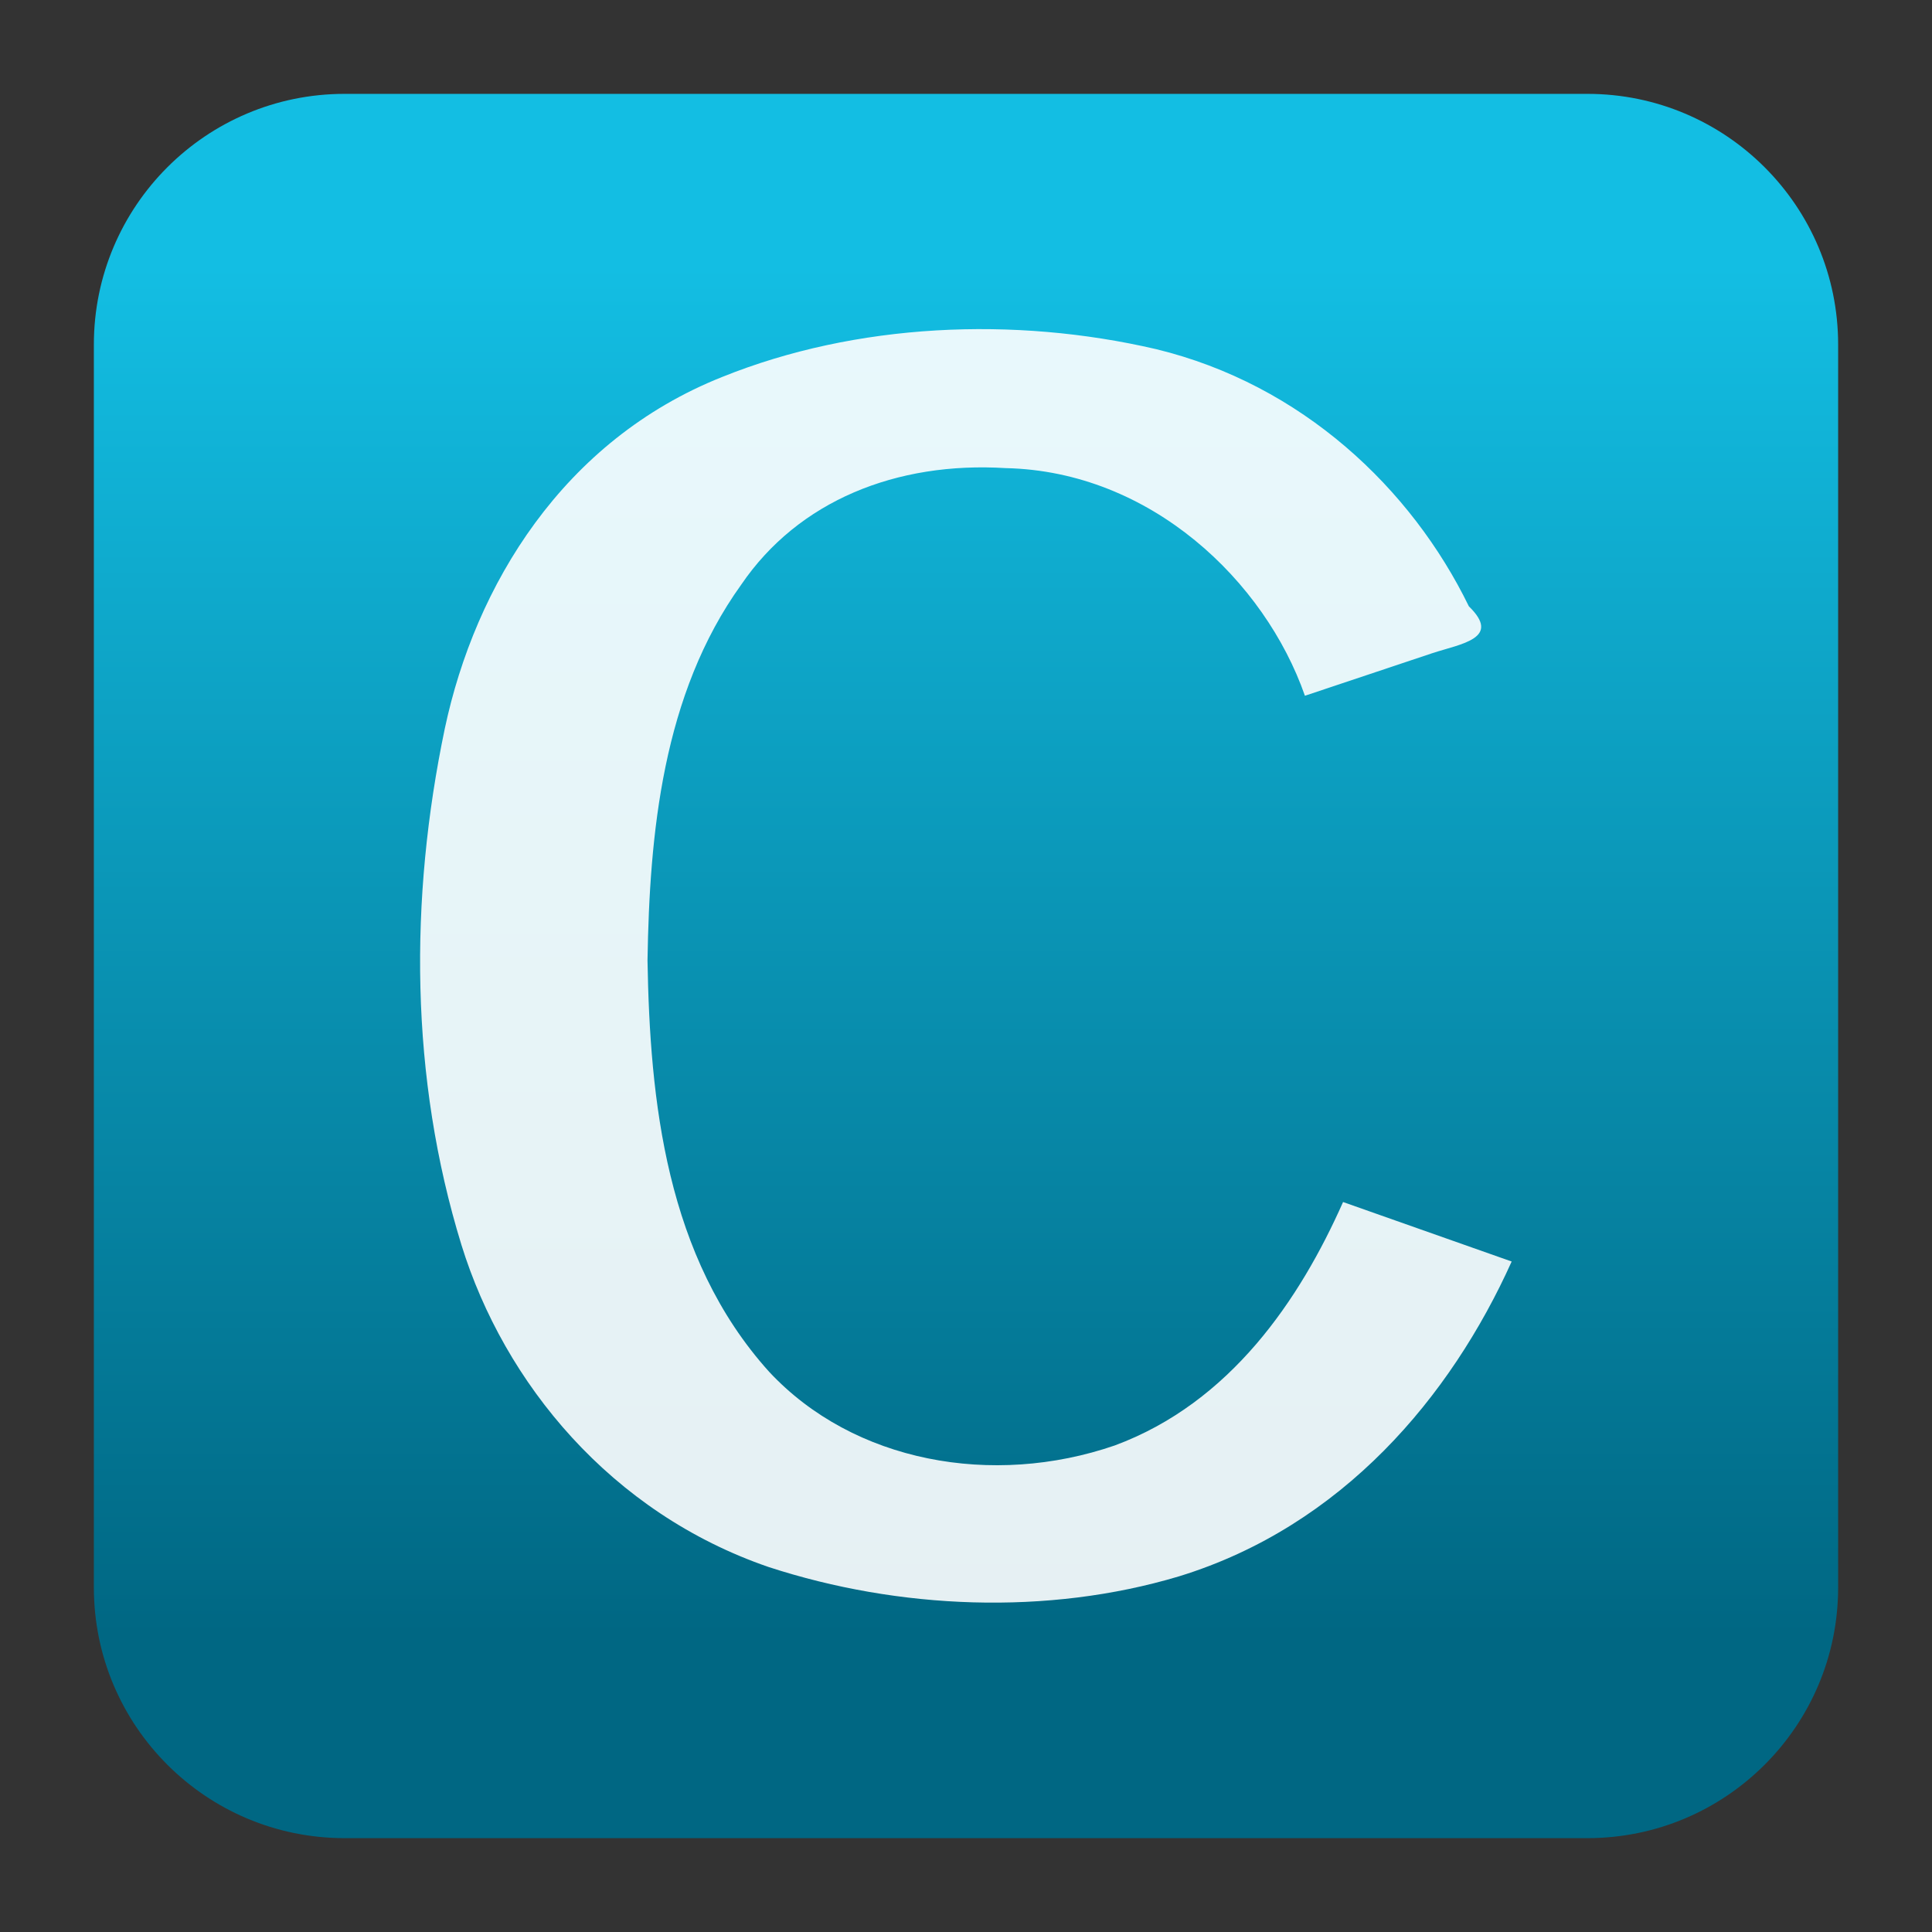
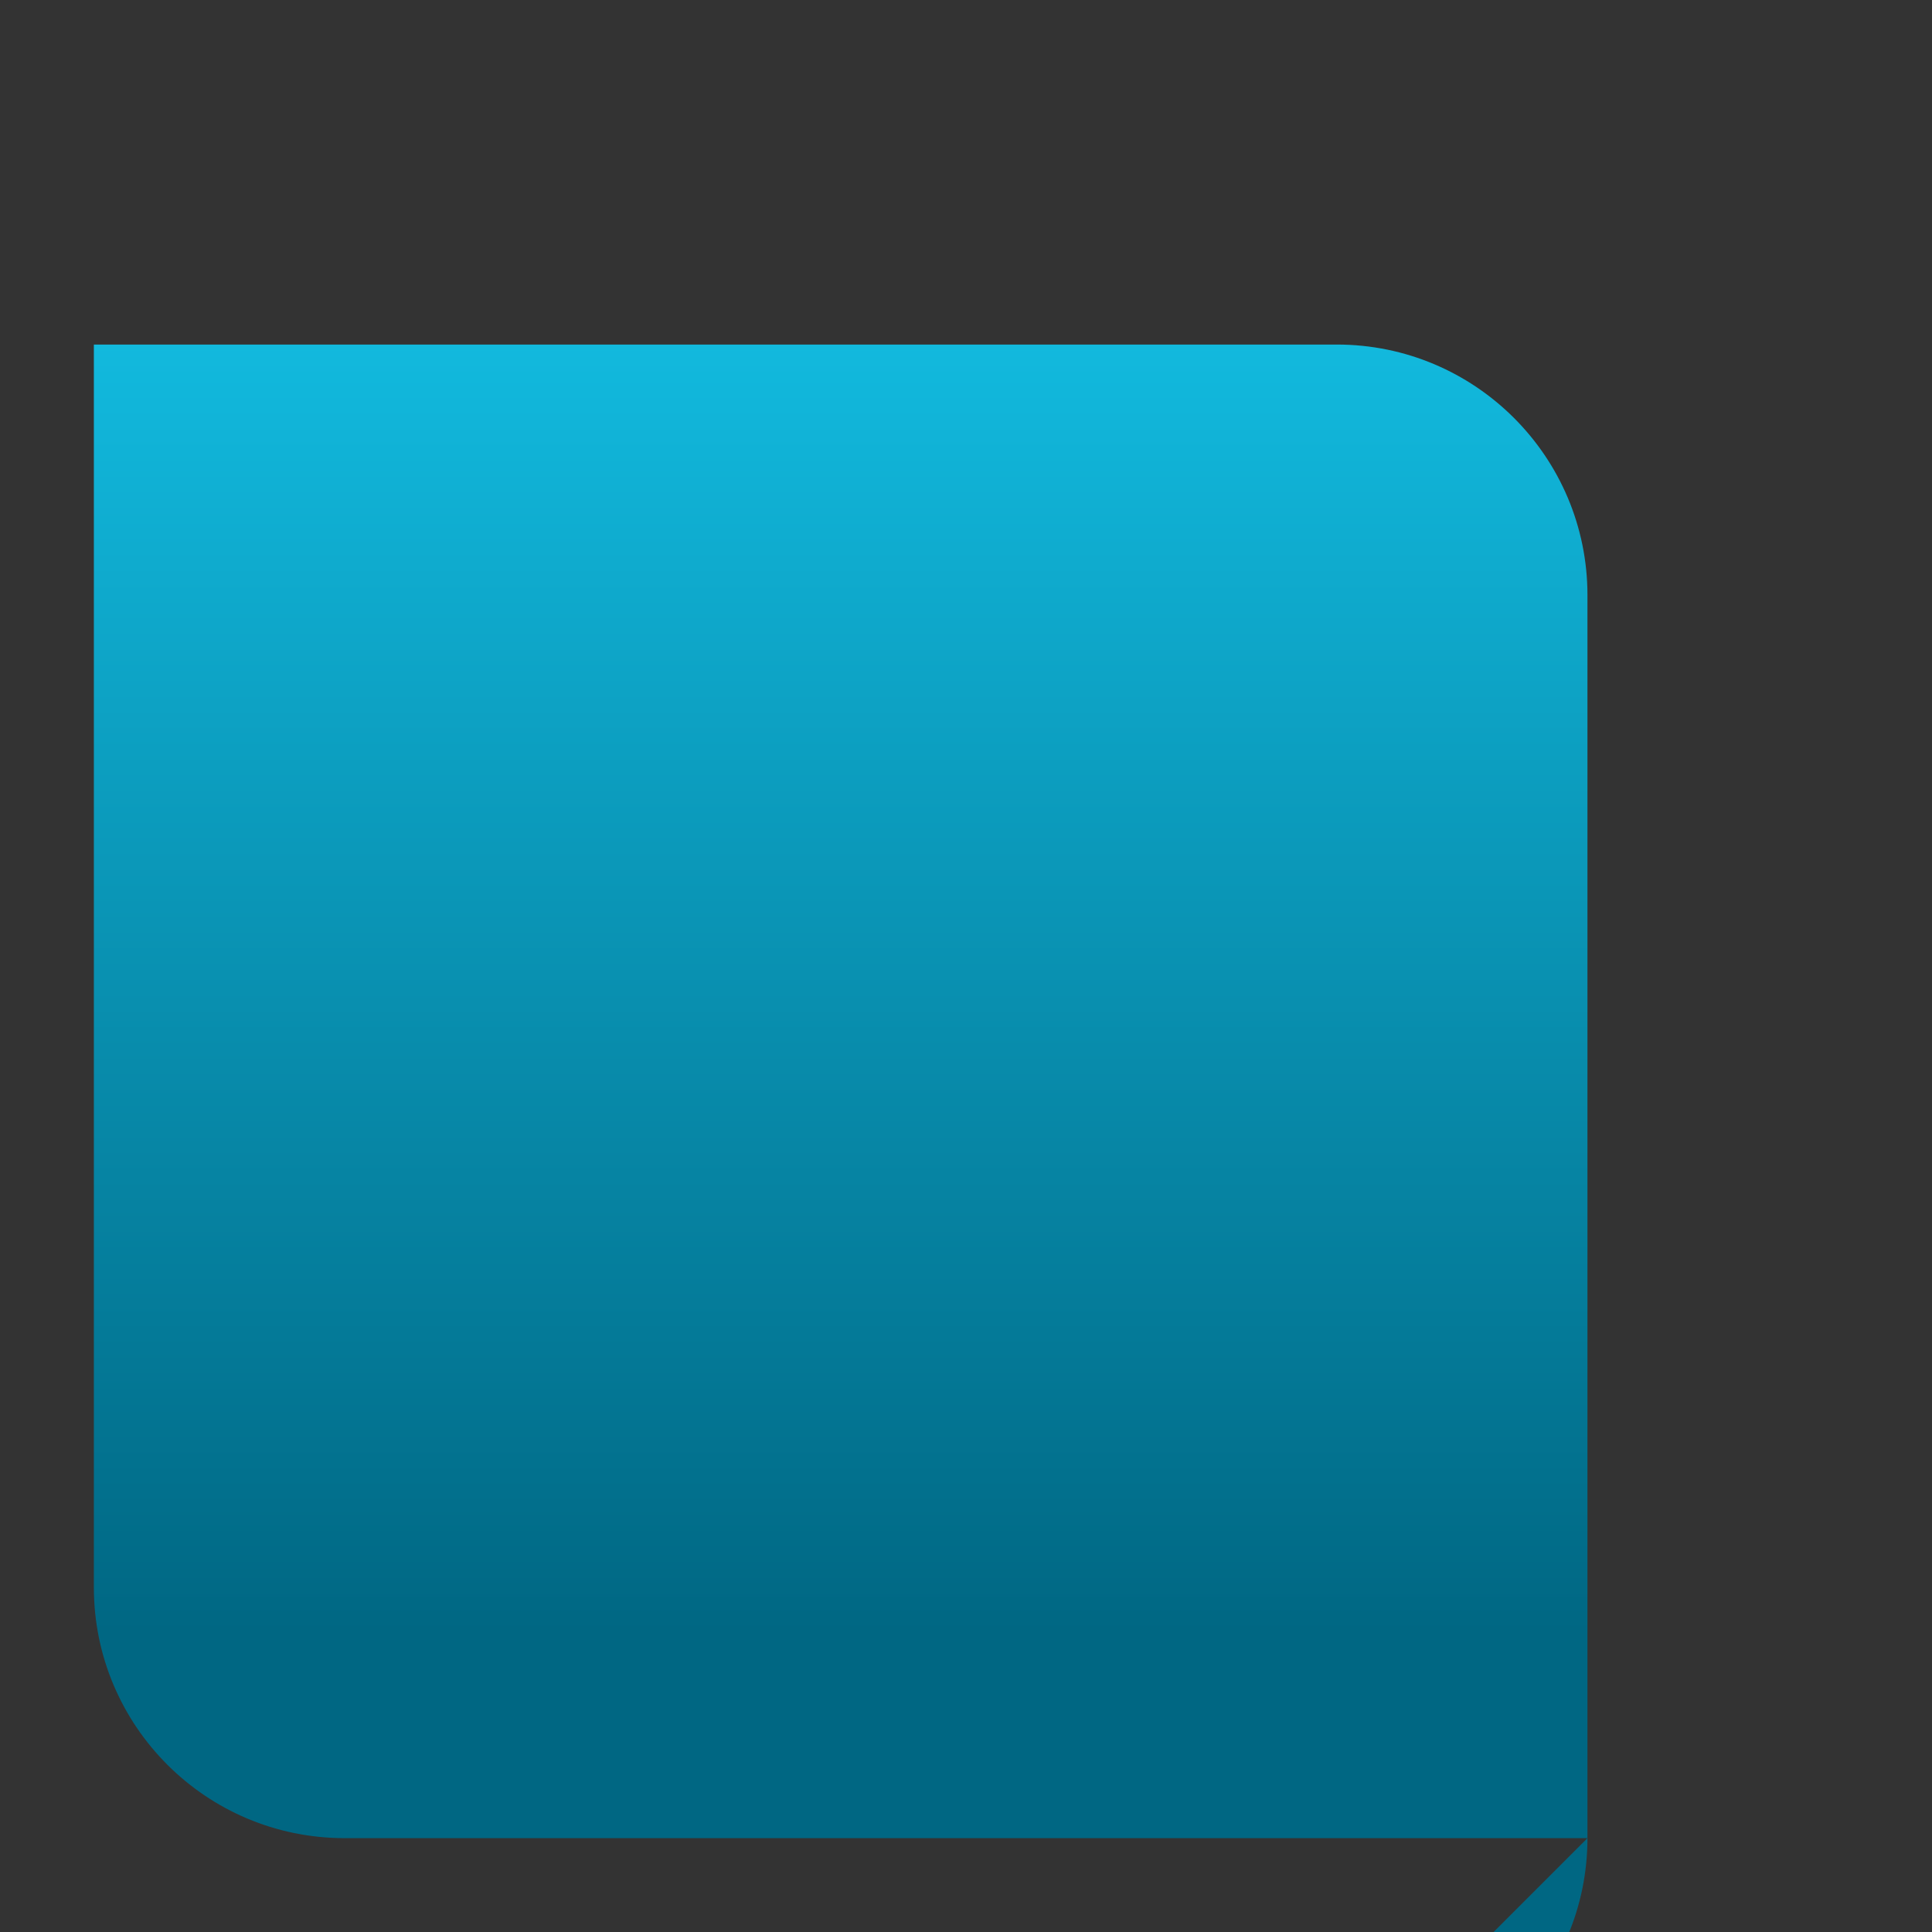
<svg xmlns="http://www.w3.org/2000/svg" clip-rule="evenodd" fill-rule="evenodd" stroke-linejoin="round" stroke-miterlimit="2" viewBox="0 0 48 48">
  <rect x="0" y="0" width="48" height="48" fill="#333333" stroke="none" />
  <linearGradient id="a" x2="1" gradientTransform="matrix(0 -33.687 33.687 0 923.28 40.45)" gradientUnits="userSpaceOnUse">
    <stop stop-color="#006783" offset="0" />
    <stop stop-color="#13bee3" offset="1" />
  </linearGradient>
-   <path d="m39.44 45.668h-30.88c-3.438 0-6.228-2.79-6.228-6.228v-30.88c0-3.438 2.79-6.228 6.228-6.228h30.88c3.438 0 6.228 2.79 6.228 6.228v30.88c0 3.438-2.79 6.228-6.228 6.228z" fill="url(#a)" />
-   <path transform="matrix(1.13 0 0 1.13 -3.123 -3.123)" d="m17 23.878c.053 3.075.402 6.527 2.674 9.046 1.856 1.991 4.913 2.545 7.6 1.62 2.543-.942 4.068-3.208 5.019-5.352l3.707 1.308c-1.336 2.967-3.719 5.817-7.314 6.922-2.895.867-6.167.726-9.02-.204-3.468-1.19-5.814-4.041-6.757-7.083-1.135-3.688-1.148-7.608-.366-11.351.667-3.146 2.597-6.339 6.101-7.733 2.947-1.187 6.419-1.336 9.537-.611 3.208.778 5.615 3.063 6.878 5.655.726.706-.171.823-.798 1.028l-2.807.938c-.877-2.516-3.386-4.935-6.578-5.005-2.402-.148-4.559.717-5.815 2.562-1.736 2.413-2.016 5.493-2.061 8.26z" fill="#fff" fill-opacity=".9" fill-rule="nonzero" />
+   <path d="m39.44 45.668h-30.88c-3.438 0-6.228-2.79-6.228-6.228v-30.88h30.88c3.438 0 6.228 2.79 6.228 6.228v30.88c0 3.438-2.79 6.228-6.228 6.228z" fill="url(#a)" />
</svg>